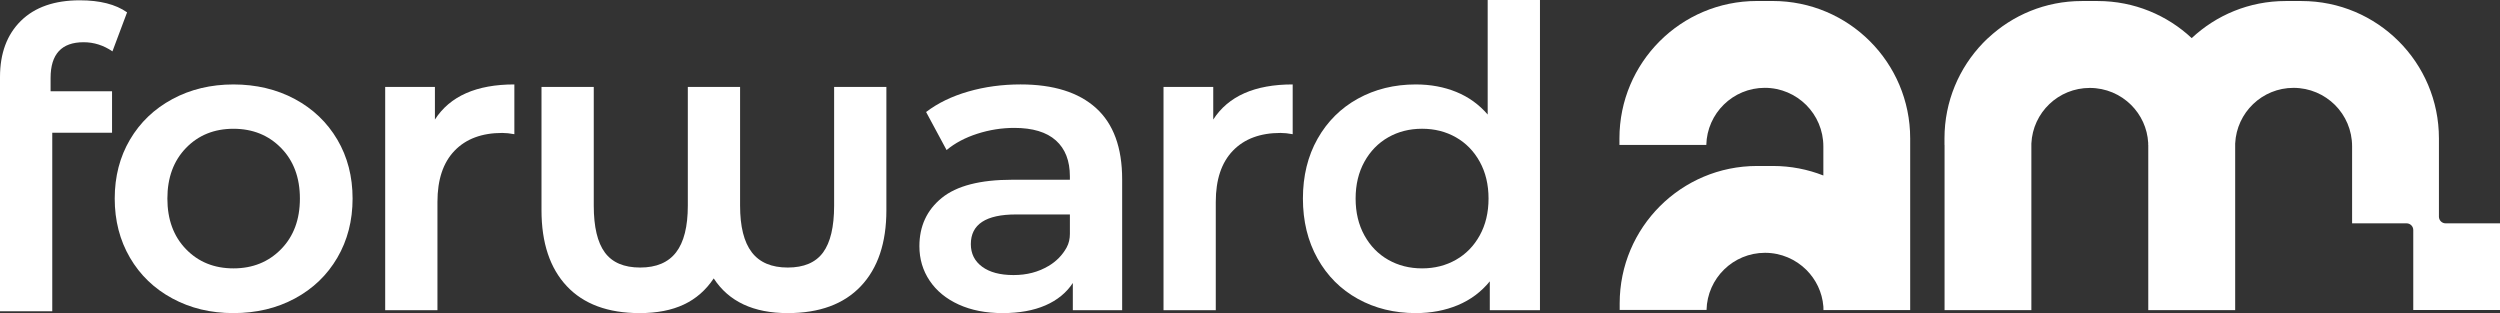
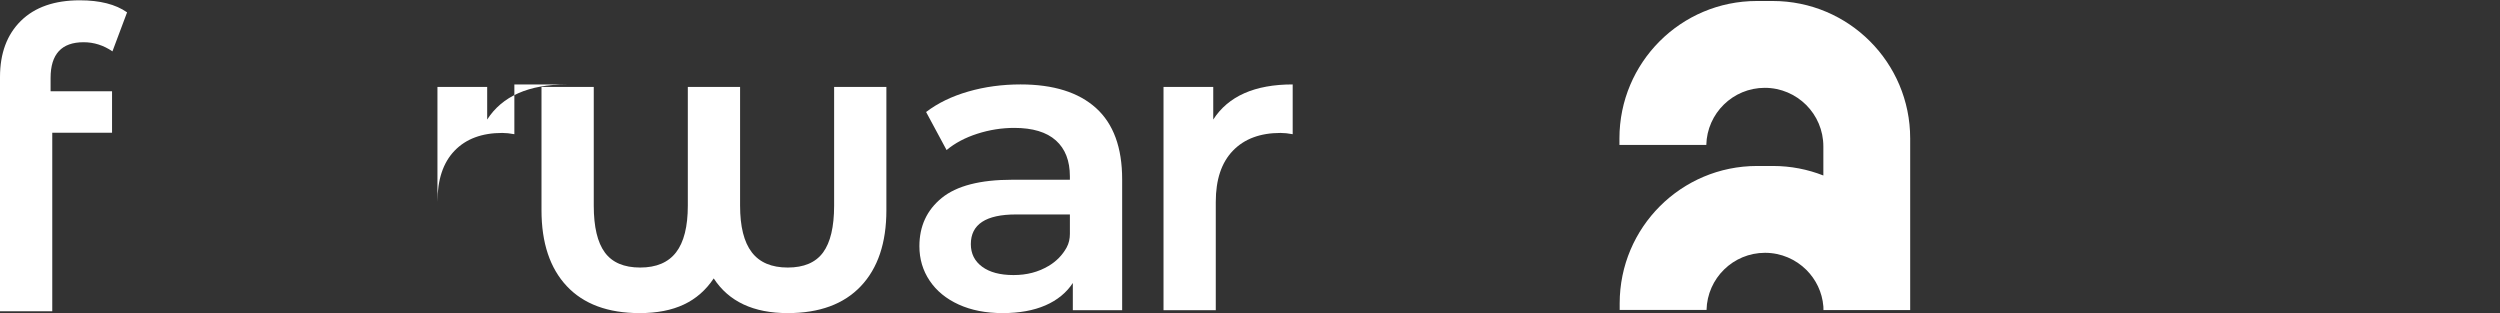
<svg xmlns="http://www.w3.org/2000/svg" id="Layer_2" viewBox="0 0 1373.36 172">
  <rect x="0" y="0" width="1373.36" height="172" fill="#333333" stroke="none" />
  <defs>
    <style>
      .cls-1 {
        fill: #fff;
      }
    </style>
  </defs>
  <g id="Layer_1-2" data-name="Layer_1">
    <g>
      <path class="cls-1" d="M1001.78,170.33h-.13v-2.04c.07.66.11,1.36.13,2.04Z" />
      <path class="cls-1" d="M1049.35,76.03v94.3h-47.57c-.02-.68-.07-1.38-.13-2.04-.64-7.8-4.07-14.76-9.29-19.99-5.83-5.8-13.86-9.42-22.75-9.42-17.48,0-31.73,13.99-32.13,31.38h-47.72v-3.61c0-41.68,33.79-75.47,75.47-75.47h8.76c9.77,0,19.1,1.86,27.66,5.23v-16.01c0-8.87-3.61-16.91-9.42-22.73-5.83-5.8-13.86-9.42-22.75-9.42-17.48,0-31.73,13.99-32.13,31.38h-47.72v-3.61c0-41.68,33.79-75.47,75.47-75.47h8.76c41.68,0,75.49,33.79,75.49,75.47Z" />
-       <path class="cls-1" d="M1373.36,122.69v47.6h-47.65v-43.94c0-2.02-1.64-3.66-3.66-3.66h-29.94v-42.3c0-8.87-3.57-16.89-9.4-22.73-5.84-5.79-13.86-9.4-22.78-9.4-17.2,0-31.25,13.55-32.05,30.58v91.51h-47.74v-90.71h-.04v-1.16c-.45-8.07-3.92-15.38-9.36-20.82-5.84-5.79-13.82-9.36-22.73-9.36-17.25,0-31.29,13.51-32.09,30.53v91.55h-47.69v-90.75h-.04v-3.61c0-20.37,8.07-38.82,21.17-52.42.45-.45.89-.89,1.34-1.34.45-.4.89-.89,1.34-1.29h.04c13.46-12.66,31.6-20.41,51.53-20.41h8.78c19.97,0,38.11,7.76,51.61,20.37,13.46-12.61,31.6-20.37,51.57-20.37h8.78c41.68,0,75.46,33.79,75.46,75.46v43c0,2.02,1.64,3.66,3.66,3.66h29.9Z" />
      <g>
        <path class="cls-1" d="M27.79,42.82v7.3h33.76v22.81H28.71v98.07H0V42.36c0-13.08,3.83-23.38,11.48-30.9C19.14,3.93,29.93.17,43.86.17c11.02,0,19.67,2.2,25.95,6.61l-8.04,21.44c-4.9-3.34-10.18-5.02-15.84-5.02-12.1,0-18.14,6.54-18.14,19.61Z" />
-         <path class="cls-1" d="M94.71,163.96c-9.95-5.36-17.72-12.82-23.31-22.39-5.59-9.57-8.38-20.4-8.38-32.49s2.79-22.89,8.38-32.38c5.59-9.49,13.36-16.91,23.31-22.27,9.95-5.36,21.13-8.04,33.53-8.04s23.8,2.68,33.76,8.04c9.95,5.36,17.72,12.78,23.31,22.27,5.59,9.49,8.38,20.29,8.38,32.38s-2.79,22.93-8.38,32.49c-5.59,9.57-13.36,17.03-23.31,22.39-9.95,5.36-21.21,8.04-33.76,8.04s-23.58-2.68-33.53-8.04ZM154.42,136.87c6.89-7.04,10.33-16.3,10.33-27.79s-3.44-20.74-10.33-27.78c-6.89-7.04-15.61-10.56-26.18-10.56s-19.25,3.52-26.07,10.56c-6.81,7.04-10.22,16.3-10.22,27.78s3.4,20.75,10.22,27.79c6.81,7.04,15.5,10.56,26.07,10.56s19.29-3.52,26.18-10.56Z" />
-         <path class="cls-1" d="M282.56,46.39v27.33c-2.45-.46-4.67-.69-6.66-.69-11.18,0-19.9,3.25-26.18,9.76-6.28,6.51-9.41,15.88-9.41,28.13v59.48h-28.71V47.76h27.32v17.91c8.27-12.86,22.81-19.29,43.63-19.29Z" />
+         <path class="cls-1" d="M282.56,46.39v27.33c-2.45-.46-4.67-.69-6.66-.69-11.18,0-19.9,3.25-26.18,9.76-6.28,6.51-9.41,15.88-9.41,28.13v59.48V47.76h27.32v17.91c8.27-12.86,22.81-19.29,43.63-19.29Z" />
        <path class="cls-1" d="M486.93,47.76v67.75c0,17.91-4.67,31.8-14.01,41.68-9.34,9.88-22.73,14.81-40.19,14.81-18.83,0-32.38-6.35-40.65-19.06-4.29,6.43-9.76,11.22-16.42,14.35-6.66,3.13-14.73,4.71-24.23,4.71-17.45,0-30.81-4.94-40.07-14.81-9.26-9.87-13.89-23.77-13.89-41.68V47.76h28.71v65.22c0,11.64,2.03,20.21,6.09,25.72,4.05,5.51,10.52,8.27,19.4,8.27s15.46-2.79,19.75-8.38c4.28-5.59,6.43-14.12,6.43-25.61V47.76h28.71v65.22c0,11.48,2.14,20.02,6.43,25.61,4.28,5.59,10.87,8.38,19.75,8.38s15.34-2.75,19.4-8.27c4.05-5.51,6.08-14.09,6.08-25.72V47.76h28.71Z" />
        <path class="cls-1" d="M602.1,59.36c9.57,8.65,14.35,21.7,14.35,39.15v71.88h-27.1v-14.93c-3.52,5.36-8.54,9.46-15.04,12.29-6.51,2.83-14.35,4.25-23.54,4.25s-17.22-1.57-24.11-4.71c-6.89-3.14-12.21-7.5-15.96-13.09-3.75-5.59-5.63-11.9-5.63-18.94,0-11.02,4.09-19.86,12.29-26.53,8.19-6.66,21.09-9.99,38.69-9.99h31.69v-1.84c0-8.57-2.56-15.16-7.69-19.75-5.13-4.59-12.75-6.89-22.85-6.89-6.89,0-13.66,1.07-20.32,3.21-6.66,2.14-12.29,5.13-16.88,8.96l-11.25-20.9c6.43-4.9,14.16-8.65,23.19-11.25,9.03-2.6,18.6-3.9,28.71-3.9,18.06,0,31.88,4.33,41.45,12.98ZM575.92,146.17c4.34-2.56,7.7-5.98,10.05-10.25,1.25-2.27,1.77-4.88,1.77-7.47v-10.64h-29.62c-16.53,0-24.8,5.44-24.8,16.3,0,5.21,2.06,9.34,6.2,12.4,4.13,3.06,9.88,4.59,17.22,4.59s13.58-1.64,19.17-4.94Z" />
        <path class="cls-1" d="M710.13,46.39v27.33c-2.45-.46-4.67-.69-6.66-.69-11.18,0-19.9,3.25-26.18,9.76-6.28,6.51-9.41,15.88-9.41,28.13v59.48h-28.71V47.76h27.32v17.91c8.27-12.86,22.81-19.29,43.63-19.29Z" />
-         <path class="cls-1" d="M845.97,0v170.39h-27.56v-15.84c-4.75,5.82-10.6,10.18-17.57,13.09-6.97,2.9-14.66,4.36-23.08,4.36-11.79,0-22.39-2.6-31.81-7.81-9.41-5.2-16.8-12.59-22.16-22.16-5.36-9.57-8.04-20.55-8.04-32.95s2.68-23.34,8.04-32.84c5.36-9.49,12.75-16.84,22.16-22.04,9.42-5.2,20.02-7.81,31.81-7.81,8.11,0,15.53,1.38,22.27,4.13,6.74,2.75,12.48,6.89,17.22,12.4V0h28.71ZM799.81,142.72c5.51-3.13,9.88-7.61,13.09-13.43,3.21-5.82,4.82-12.55,4.82-20.21s-1.61-14.39-4.82-20.21c-3.21-5.82-7.58-10.29-13.09-13.43-5.51-3.14-11.71-4.71-18.6-4.71s-13.09,1.57-18.6,4.71c-5.51,3.14-9.87,7.62-13.09,13.43-3.21,5.82-4.82,12.56-4.82,20.21s1.61,14.39,4.82,20.21c3.22,5.82,7.58,10.3,13.09,13.43,5.51,3.14,11.71,4.71,18.6,4.71s13.09-1.57,18.6-4.71Z" />
      </g>
    </g>
  </g>
</svg>